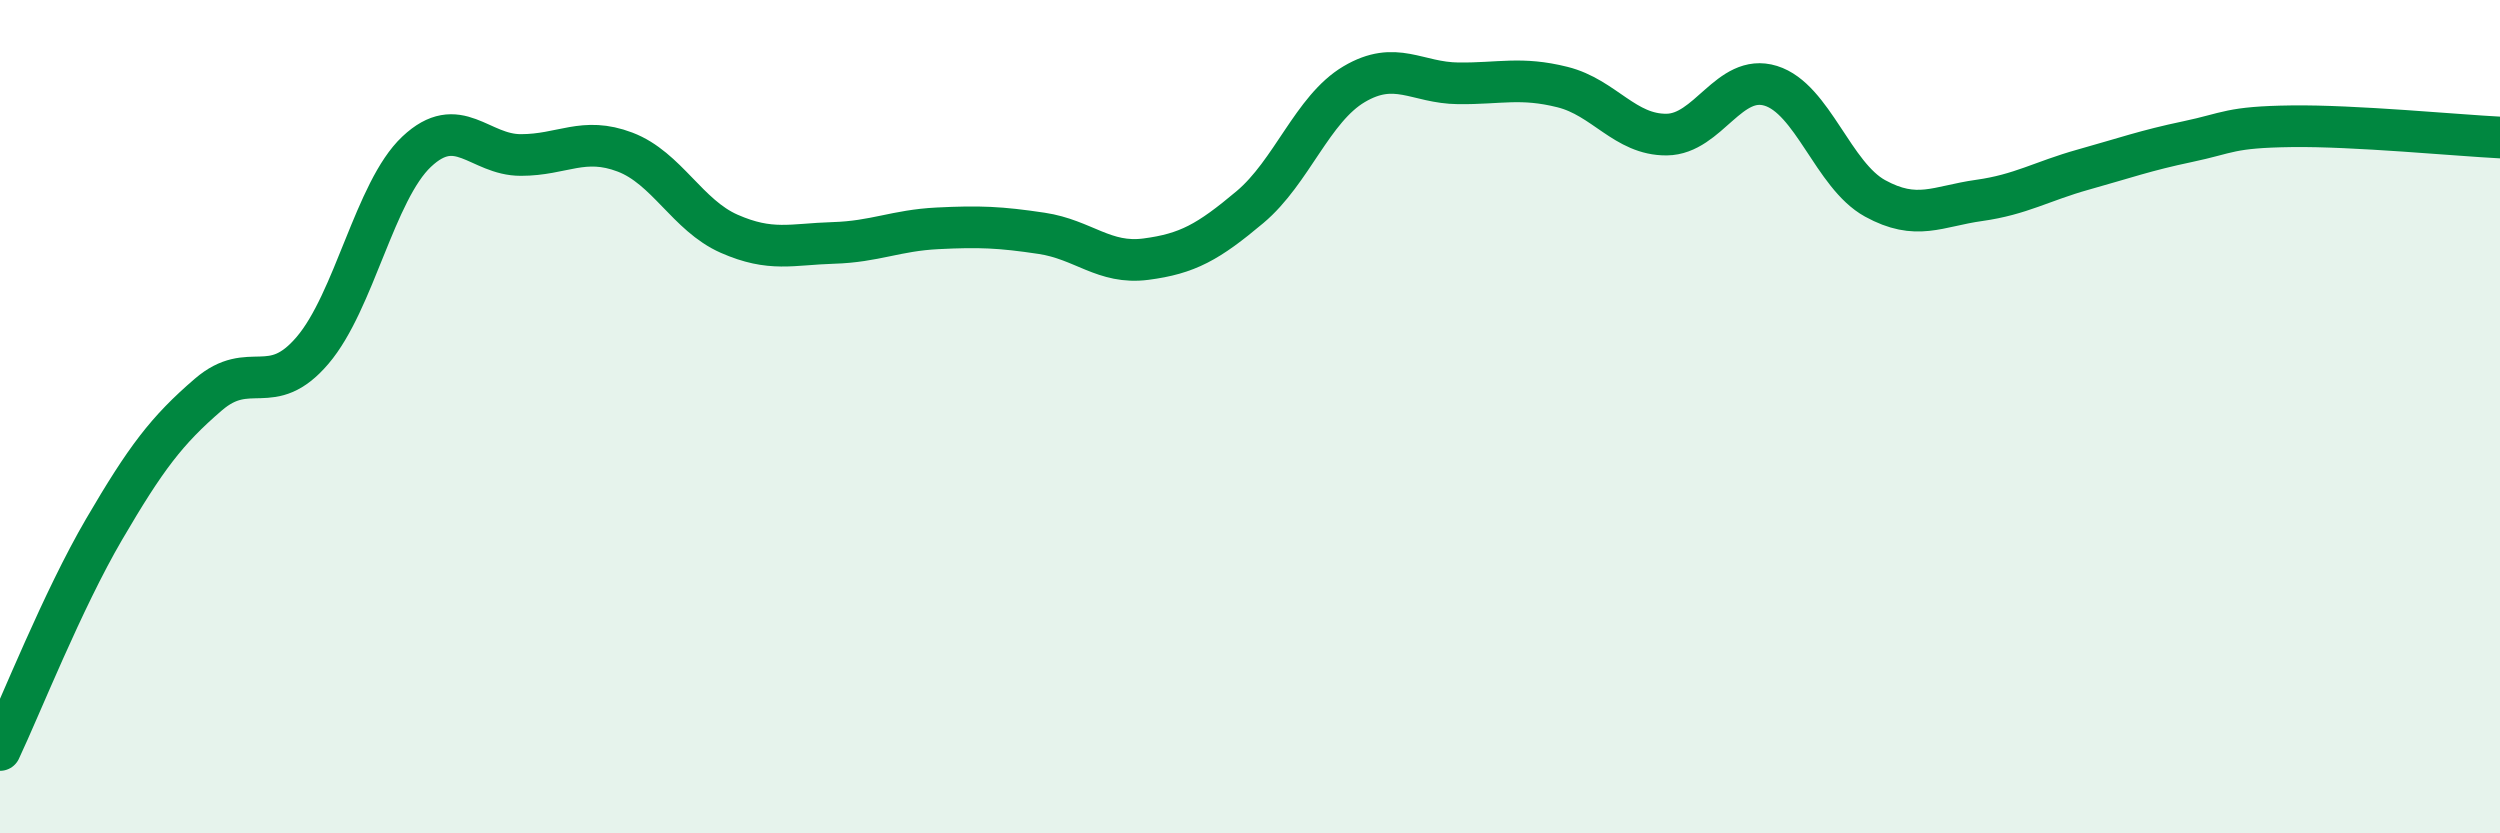
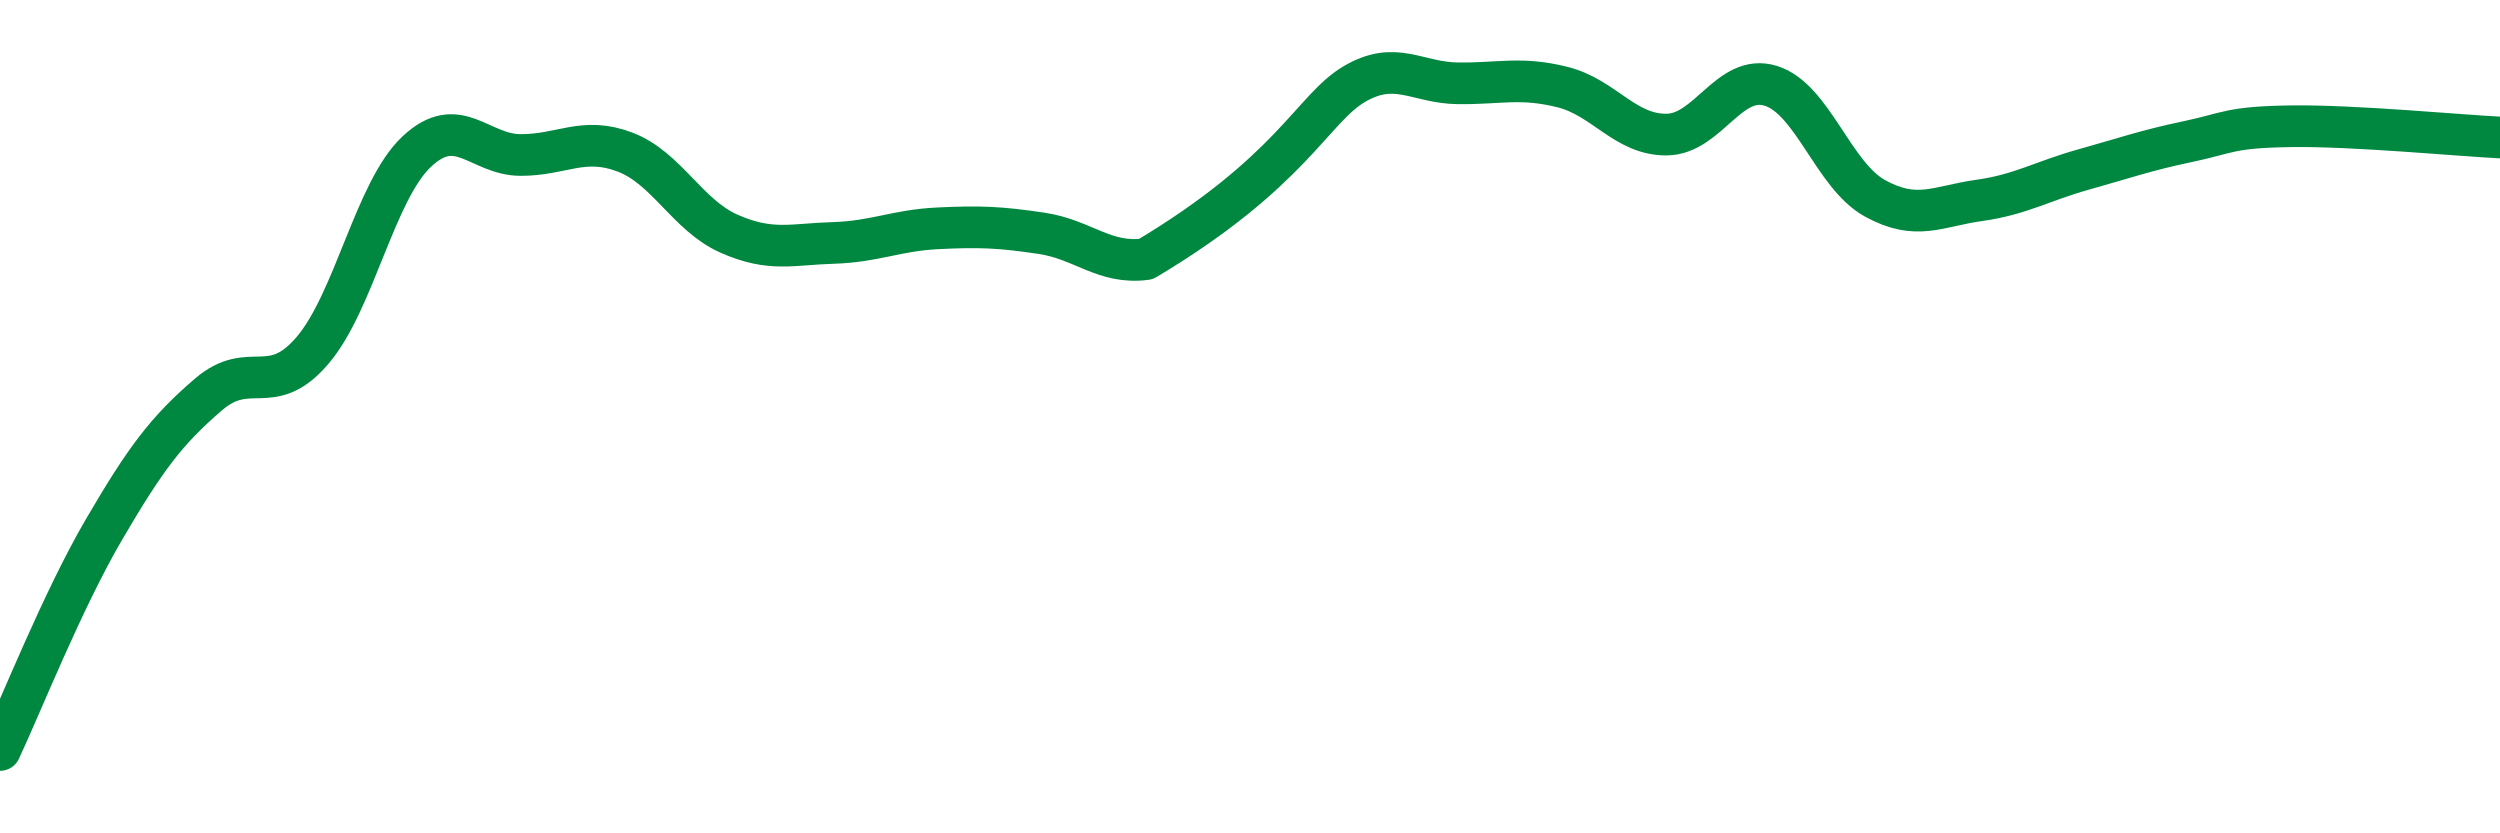
<svg xmlns="http://www.w3.org/2000/svg" width="60" height="20" viewBox="0 0 60 20">
-   <path d="M 0,18 C 0.5,16.94 1.5,14.41 2.5,12.7 C 3.5,10.99 4,10.33 5,9.47 C 6,8.61 6.5,9.58 7.5,8.41 C 8.5,7.24 9,4.58 10,3.64 C 11,2.7 11.5,3.72 12.5,3.72 C 13.5,3.72 14,3.27 15,3.65 C 16,4.03 16.5,5.17 17.5,5.61 C 18.5,6.05 19,5.86 20,5.83 C 21,5.8 21.5,5.53 22.5,5.48 C 23.5,5.43 24,5.45 25,5.6 C 26,5.75 26.5,6.35 27.5,6.22 C 28.5,6.09 29,5.81 30,4.97 C 31,4.13 31.5,2.61 32.5,2.02 C 33.5,1.43 34,1.99 35,2 C 36,2.01 36.5,1.84 37.5,2.09 C 38.5,2.34 39,3.24 40,3.23 C 41,3.22 41.5,1.75 42.5,2.06 C 43.5,2.37 44,4.21 45,4.76 C 46,5.31 46.5,4.95 47.5,4.81 C 48.5,4.67 49,4.35 50,4.07 C 51,3.79 51.5,3.61 52.5,3.4 C 53.5,3.19 53.5,3.05 55,3.03 C 56.5,3.01 59,3.25 60,3.3L60 20L0 20Z" fill="#008740" opacity="0.1" stroke-linecap="round" stroke-linejoin="round" />
-   <path d="M 0,18 C 0.5,16.94 1.5,14.41 2.5,12.7 C 3.5,10.99 4,10.33 5,9.47 C 6,8.61 6.5,9.58 7.5,8.41 C 8.5,7.24 9,4.58 10,3.64 C 11,2.7 11.5,3.72 12.5,3.72 C 13.5,3.72 14,3.27 15,3.65 C 16,4.03 16.5,5.17 17.5,5.61 C 18.5,6.05 19,5.86 20,5.83 C 21,5.8 21.5,5.53 22.5,5.48 C 23.5,5.43 24,5.45 25,5.6 C 26,5.75 26.5,6.35 27.5,6.22 C 28.5,6.09 29,5.81 30,4.97 C 31,4.13 31.5,2.61 32.5,2.02 C 33.5,1.43 34,1.99 35,2 C 36,2.01 36.5,1.84 37.5,2.09 C 38.5,2.34 39,3.24 40,3.23 C 41,3.22 41.5,1.75 42.5,2.06 C 43.5,2.37 44,4.21 45,4.76 C 46,5.31 46.5,4.95 47.5,4.81 C 48.5,4.67 49,4.35 50,4.07 C 51,3.79 51.5,3.61 52.5,3.4 C 53.5,3.19 53.5,3.05 55,3.03 C 56.5,3.01 59,3.25 60,3.3" stroke="#008740" stroke-width="1" fill="none" stroke-linecap="round" stroke-linejoin="round" />
+   <path d="M 0,18 C 0.5,16.94 1.5,14.41 2.5,12.7 C 3.5,10.99 4,10.33 5,9.47 C 6,8.61 6.5,9.58 7.5,8.41 C 8.5,7.24 9,4.58 10,3.64 C 11,2.7 11.5,3.72 12.5,3.72 C 13.5,3.72 14,3.27 15,3.65 C 16,4.03 16.5,5.17 17.5,5.61 C 18.5,6.05 19,5.86 20,5.83 C 21,5.8 21.5,5.53 22.5,5.48 C 23.5,5.43 24,5.45 25,5.6 C 26,5.75 26.5,6.35 27.5,6.22 C 31,4.13 31.5,2.61 32.5,2.02 C 33.5,1.43 34,1.99 35,2 C 36,2.01 36.5,1.84 37.5,2.09 C 38.5,2.34 39,3.24 40,3.23 C 41,3.22 41.5,1.75 42.5,2.06 C 43.5,2.37 44,4.21 45,4.76 C 46,5.31 46.5,4.95 47.5,4.81 C 48.5,4.67 49,4.35 50,4.07 C 51,3.79 51.5,3.61 52.5,3.4 C 53.5,3.19 53.5,3.05 55,3.03 C 56.5,3.01 59,3.25 60,3.3" stroke="#008740" stroke-width="1" fill="none" stroke-linecap="round" stroke-linejoin="round" />
</svg>